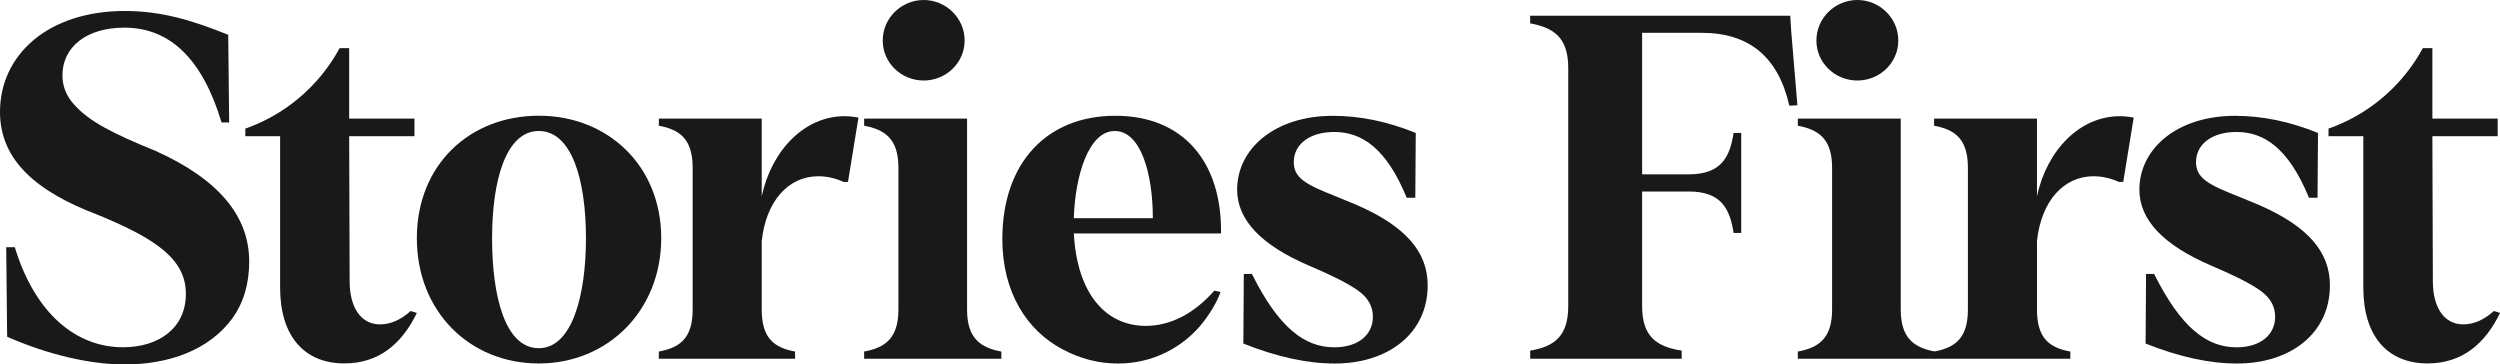
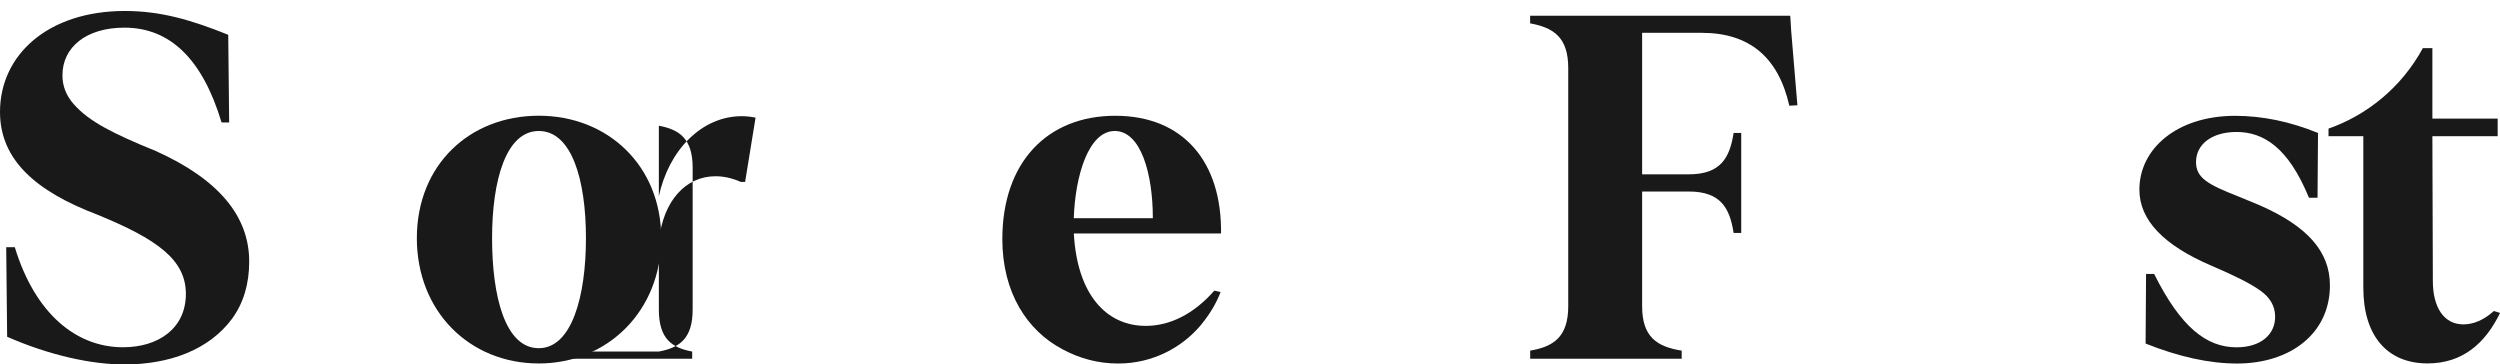
<svg xmlns="http://www.w3.org/2000/svg" viewBox="0 0 482.85 70.39" id="Layer_2">
  <defs>
    <style>.cls-1{fill:#191919;}</style>
  </defs>
  <g id="Layer_1-2">
    <g>
      <path d="m1.38,65.05l-.18-17.3h1.66c3.96,12.97,11.96,19.32,20.89,19.32,6.9,0,12.15-3.68,12.15-10.31s-5.61-10.58-17.02-15.27C6.99,36.99,0,30.92,0,21.62,0,10.58,9.29,2.12,24.11,2.12c6.99,0,12.88,1.75,19.97,4.6l.18,16.93h-1.47c-3.68-12.24-9.94-18.31-18.77-18.31-7.36,0-11.96,3.77-11.96,9.2,0,2.12.74,3.96,2.21,5.61,2.94,3.31,7.45,5.61,15.83,9.02,12.05,5.43,18.03,12.51,18.03,21.35,0,4.32-1.1,8-3.31,11.04-4.42,5.98-12.05,8.83-20.79,8.83-6.35,0-14.45-1.75-22.63-5.34Z" class="cls-1" />
-       <path d="m54.1,55.57v-29.26h-6.72v-1.47c7.36-2.58,14.08-7.91,18.22-15.55h1.84v13.62h12.61v3.4h-12.61l.09,27.97c0,5.06,2.12,8.37,5.89,8.37,1.93,0,3.96-.83,5.89-2.58l1.2.37c-2.85,5.89-7.27,9.75-13.99,9.75-7.82,0-12.42-5.34-12.42-14.63Z" class="cls-1" />
      <path d="m80.51,46c0-14.17,10.21-23.65,23.55-23.65s23.65,9.66,23.65,23.65-10.31,24.2-23.65,24.2-23.55-10.03-23.55-24.2Zm23.55,21.25c6.35,0,9.11-9.94,9.11-21.25s-2.76-20.7-9.11-20.7-9.02,9.57-9.02,20.7,2.48,21.25,9.02,21.25Z" class="cls-1" />
-       <path d="m127.25,67.9c3.96-.74,6.53-2.48,6.53-8.1v-27.42c0-5.61-2.58-7.36-6.53-8.1v-1.38h19.87v15c1.93-8.93,8.28-15.46,16.01-15.46.83,0,1.75.09,2.67.28l-2.02,12.42h-.83c-1.66-.74-3.31-1.1-4.88-1.1-5.8,0-10.12,4.78-10.95,12.51v13.25c0,5.61,2.48,7.36,6.44,8.1v1.38h-26.32v-1.38Z" class="cls-1" />
-       <path d="m166.9,67.9c3.96-.74,6.62-2.48,6.62-8.1v-27.42c0-5.61-2.67-7.36-6.62-8.1v-1.38h19.88v36.9c0,5.61,2.67,7.36,6.62,8.1v1.38h-26.5v-1.38Zm3.59-60.08c0-4.32,3.59-7.82,7.91-7.82s7.91,3.5,7.91,7.82-3.59,7.73-7.91,7.73-7.91-3.4-7.91-7.73Z" class="cls-1" />
+       <path d="m127.25,67.9c3.96-.74,6.53-2.48,6.53-8.1v-27.42c0-5.61-2.58-7.36-6.53-8.1v-1.38v15c1.93-8.93,8.28-15.46,16.01-15.46.83,0,1.75.09,2.67.28l-2.02,12.42h-.83c-1.66-.74-3.31-1.1-4.88-1.1-5.8,0-10.12,4.78-10.95,12.51v13.25c0,5.61,2.48,7.36,6.44,8.1v1.38h-26.32v-1.38Z" class="cls-1" />
      <path d="m205.18,67.44c-6.81-3.59-11.59-10.95-11.59-21.25,0-14.81,8.65-23.83,21.81-23.83s20.61,8.92,20.43,22.73h-28.43c.64,11.78,6.26,17.85,13.89,17.85,4.69,0,9.29-2.3,13.25-6.81l1.2.28c-.83,2.21-2.12,4.32-3.86,6.44-3.59,4.23-9.2,7.36-15.92,7.36-3.77,0-7.36-.92-10.77-2.76Zm17.48-25.3c0-8.56-2.3-16.84-7.36-16.84s-7.64,8.65-7.91,16.84h15.27Z" class="cls-1" />
-       <path d="m240.14,66.34l.09-13.43h1.56c5.15,10.31,10.12,14.17,15.92,14.17,4.69,0,7.45-2.48,7.45-5.89,0-2.02-.92-3.68-2.85-5.06-1.93-1.38-5.06-2.94-9.38-4.78-9.29-3.96-13.99-8.83-13.99-14.72,0-7.91,7.27-14.26,18.49-14.26,5.25,0,10.58,1.1,16.01,3.31l-.09,12.51h-1.66c-3.96-9.66-8.74-12.7-13.99-12.7-4.78,0-7.82,2.39-7.82,5.8,0,3.04,2.21,4.32,8.1,6.62l4.23,1.75c9.2,4.05,13.53,8.93,13.53,15.46,0,9.29-7.64,15.09-17.94,15.09-5.34,0-11.22-1.29-17.67-3.86Z" class="cls-1" />
      <path d="m295.53,67.72c4.42-.74,7.36-2.58,7.36-8.56V13.16c0-5.98-2.85-7.82-7.36-8.65v-1.47h50.24l.18,2.94,1.2,14.35-1.56.09c-2.12-9.39-7.73-14.08-16.93-14.08h-11.5v27.33h9.02c6.17,0,7.91-3.22,8.65-8h1.47v19.32h-1.47c-.74-4.78-2.48-8-8.65-8h-9.02v22.17c0,5.98,2.94,7.82,7.64,8.56v1.56h-29.26v-1.56Z" class="cls-1" />
-       <path d="m347.23,67.9c3.96-.74,6.62-2.48,6.62-8.1v-27.42c0-5.61-2.67-7.36-6.62-8.1v-1.38h19.88v36.9c0,5.61,2.67,7.36,6.62,8.1v1.38h-26.5v-1.38Zm3.59-60.08c0-4.32,3.59-7.82,7.91-7.82s7.91,3.5,7.91,7.82-3.59,7.73-7.91,7.73-7.91-3.4-7.91-7.73Z" class="cls-1" />
-       <path d="m373.55,67.9c3.96-.74,6.53-2.48,6.53-8.1v-27.42c0-5.61-2.58-7.36-6.53-8.1v-1.38h19.87v15c1.93-8.93,8.28-15.46,16.01-15.46.83,0,1.75.09,2.67.28l-2.02,12.42h-.83c-1.66-.74-3.31-1.1-4.88-1.1-5.8,0-10.12,4.78-10.95,12.51v13.25c0,5.61,2.48,7.36,6.44,8.1v1.38h-26.32v-1.38Z" class="cls-1" />
      <path d="m414.4,66.34l.09-13.43h1.56c5.15,10.31,10.12,14.17,15.92,14.17,4.69,0,7.45-2.48,7.45-5.89,0-2.02-.92-3.68-2.85-5.06-1.93-1.38-5.06-2.94-9.38-4.78-9.29-3.96-13.99-8.83-13.99-14.72,0-7.91,7.27-14.26,18.49-14.26,5.24,0,10.58,1.1,16.01,3.31l-.09,12.51h-1.66c-3.96-9.66-8.74-12.7-13.99-12.7-4.78,0-7.82,2.39-7.82,5.8,0,3.04,2.21,4.32,8.1,6.62l4.23,1.75c9.2,4.05,13.53,8.93,13.53,15.46,0,9.29-7.64,15.09-17.94,15.09-5.34,0-11.22-1.29-17.67-3.86Z" class="cls-1" />
      <path d="m456.45,55.57v-29.26h-6.72v-1.47c7.36-2.58,14.08-7.91,18.22-15.55h1.84v13.62h12.61v3.4h-12.61l.09,27.97c0,5.06,2.12,8.37,5.89,8.37,1.93,0,3.96-.83,5.89-2.58l1.2.37c-2.85,5.89-7.27,9.75-13.99,9.75-7.82,0-12.42-5.34-12.42-14.63Z" class="cls-1" />
    </g>
  </g>
</svg>